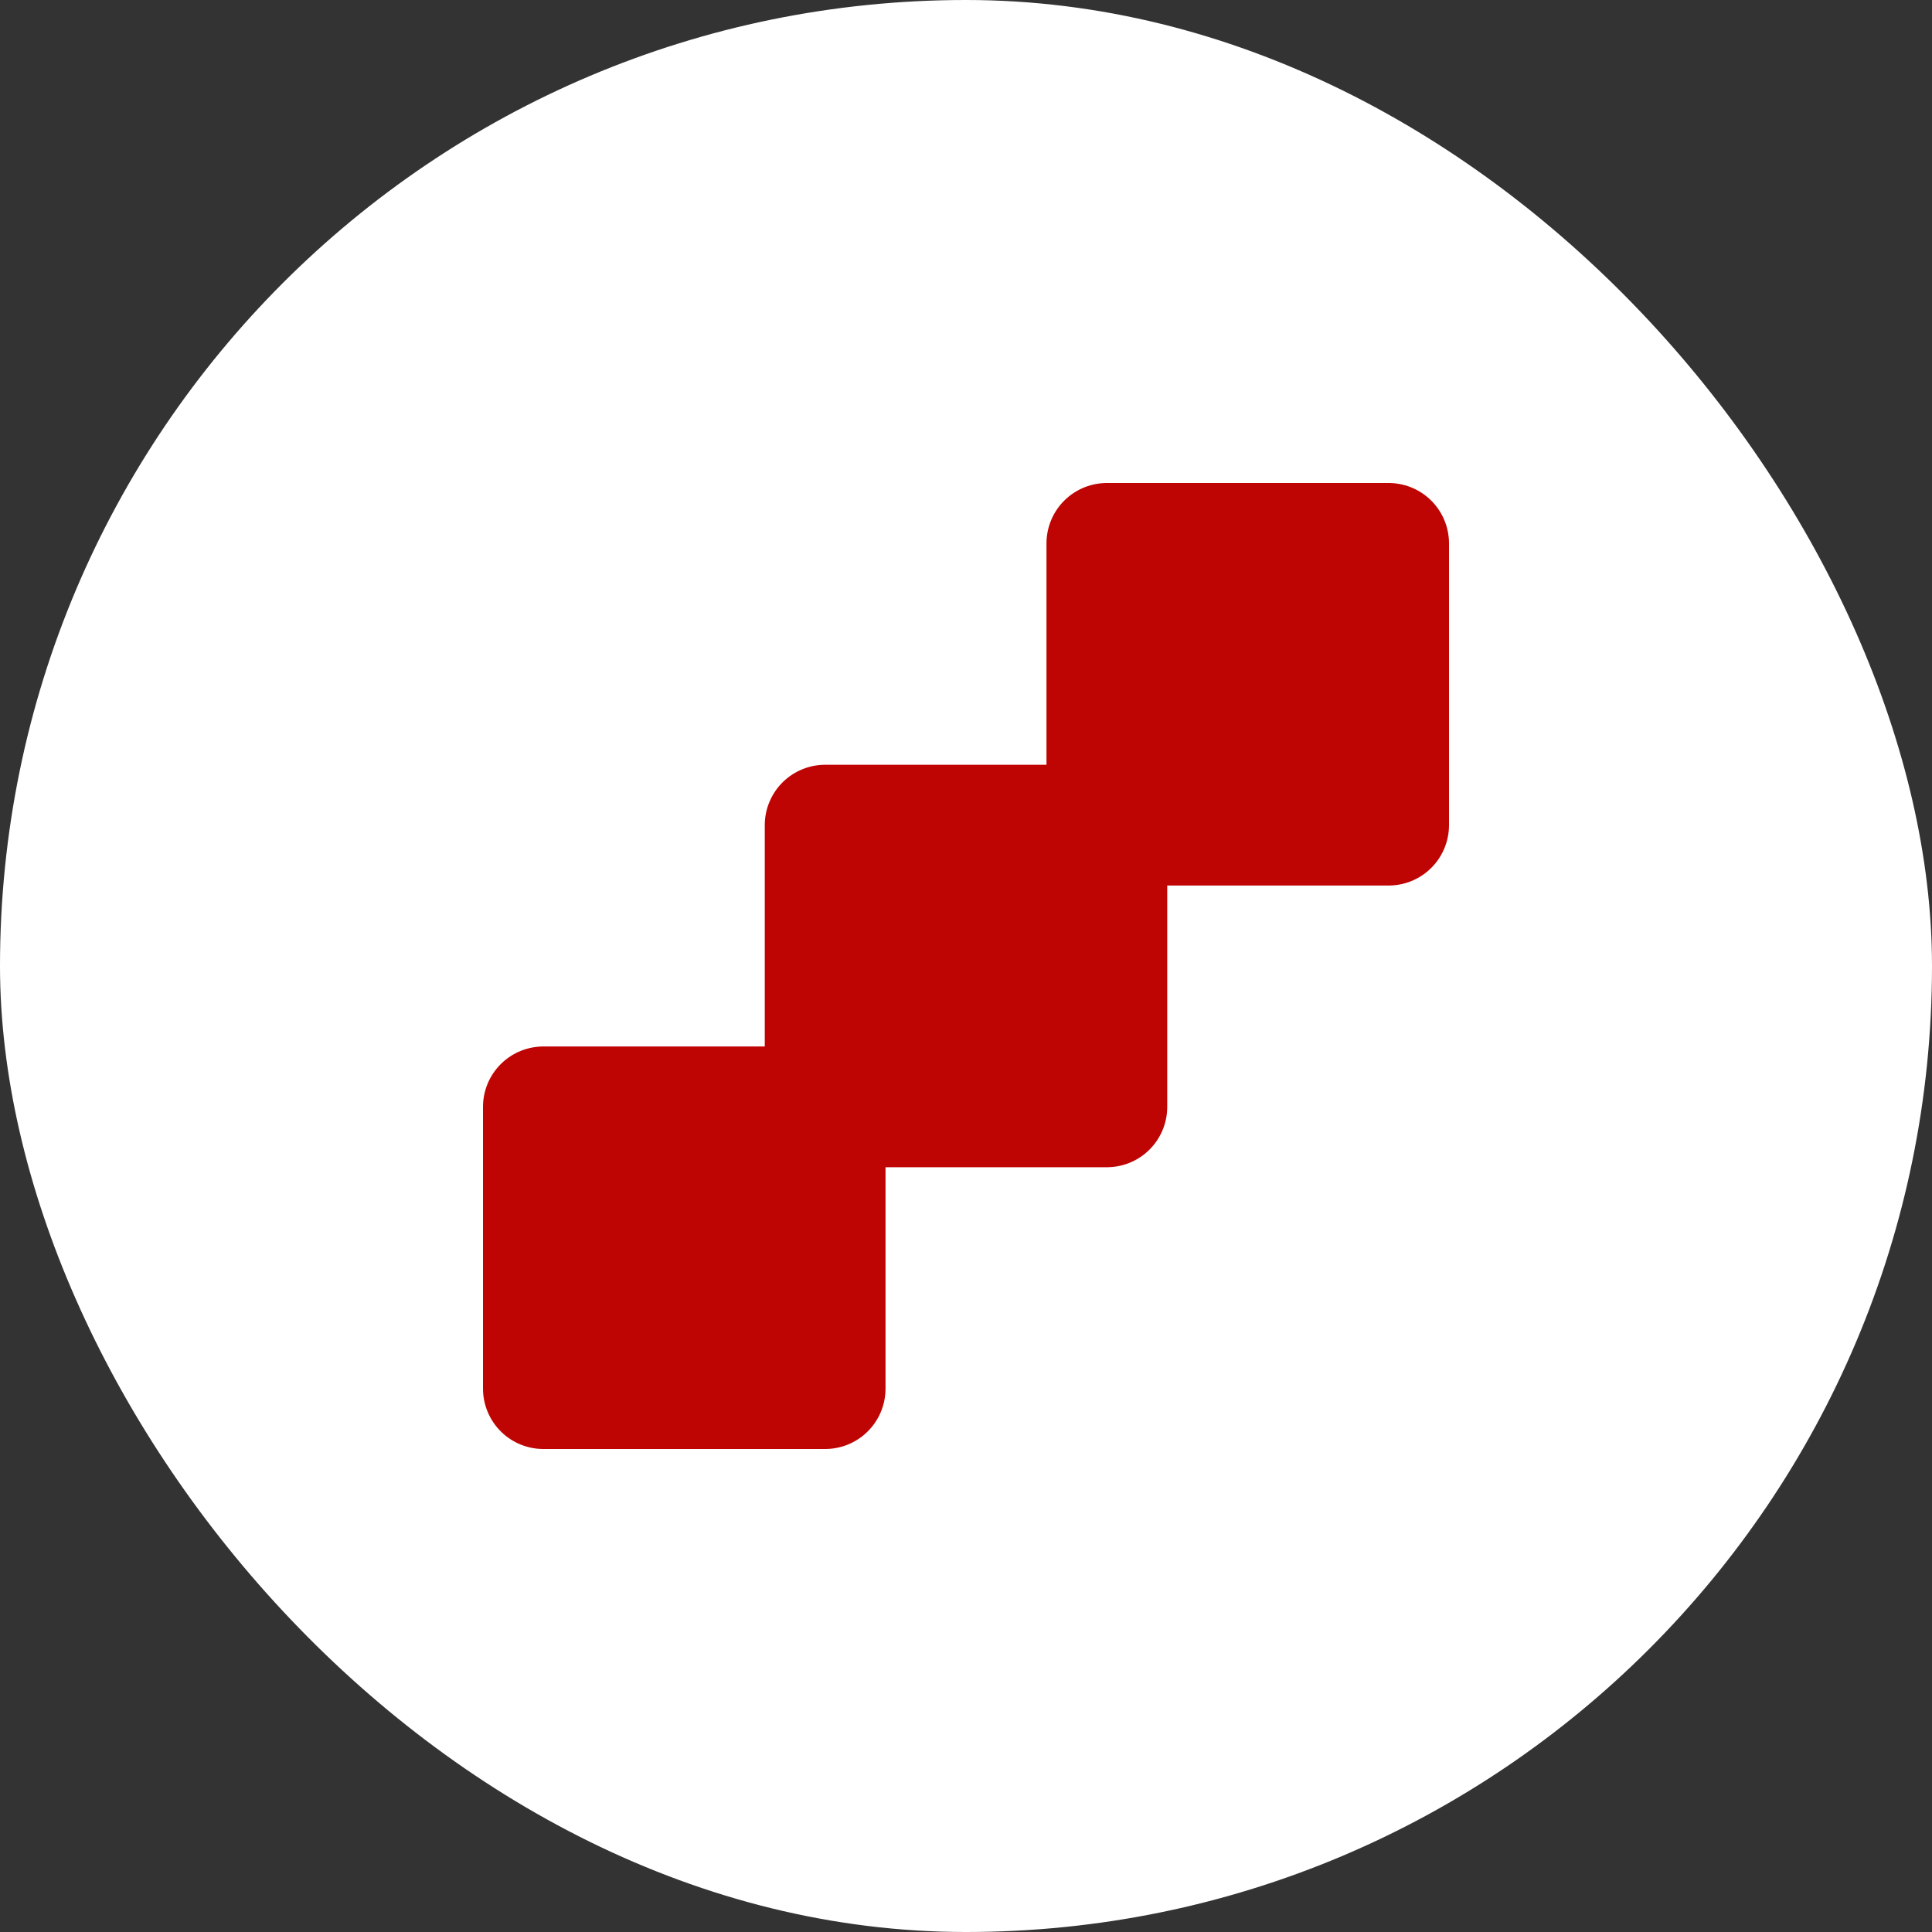
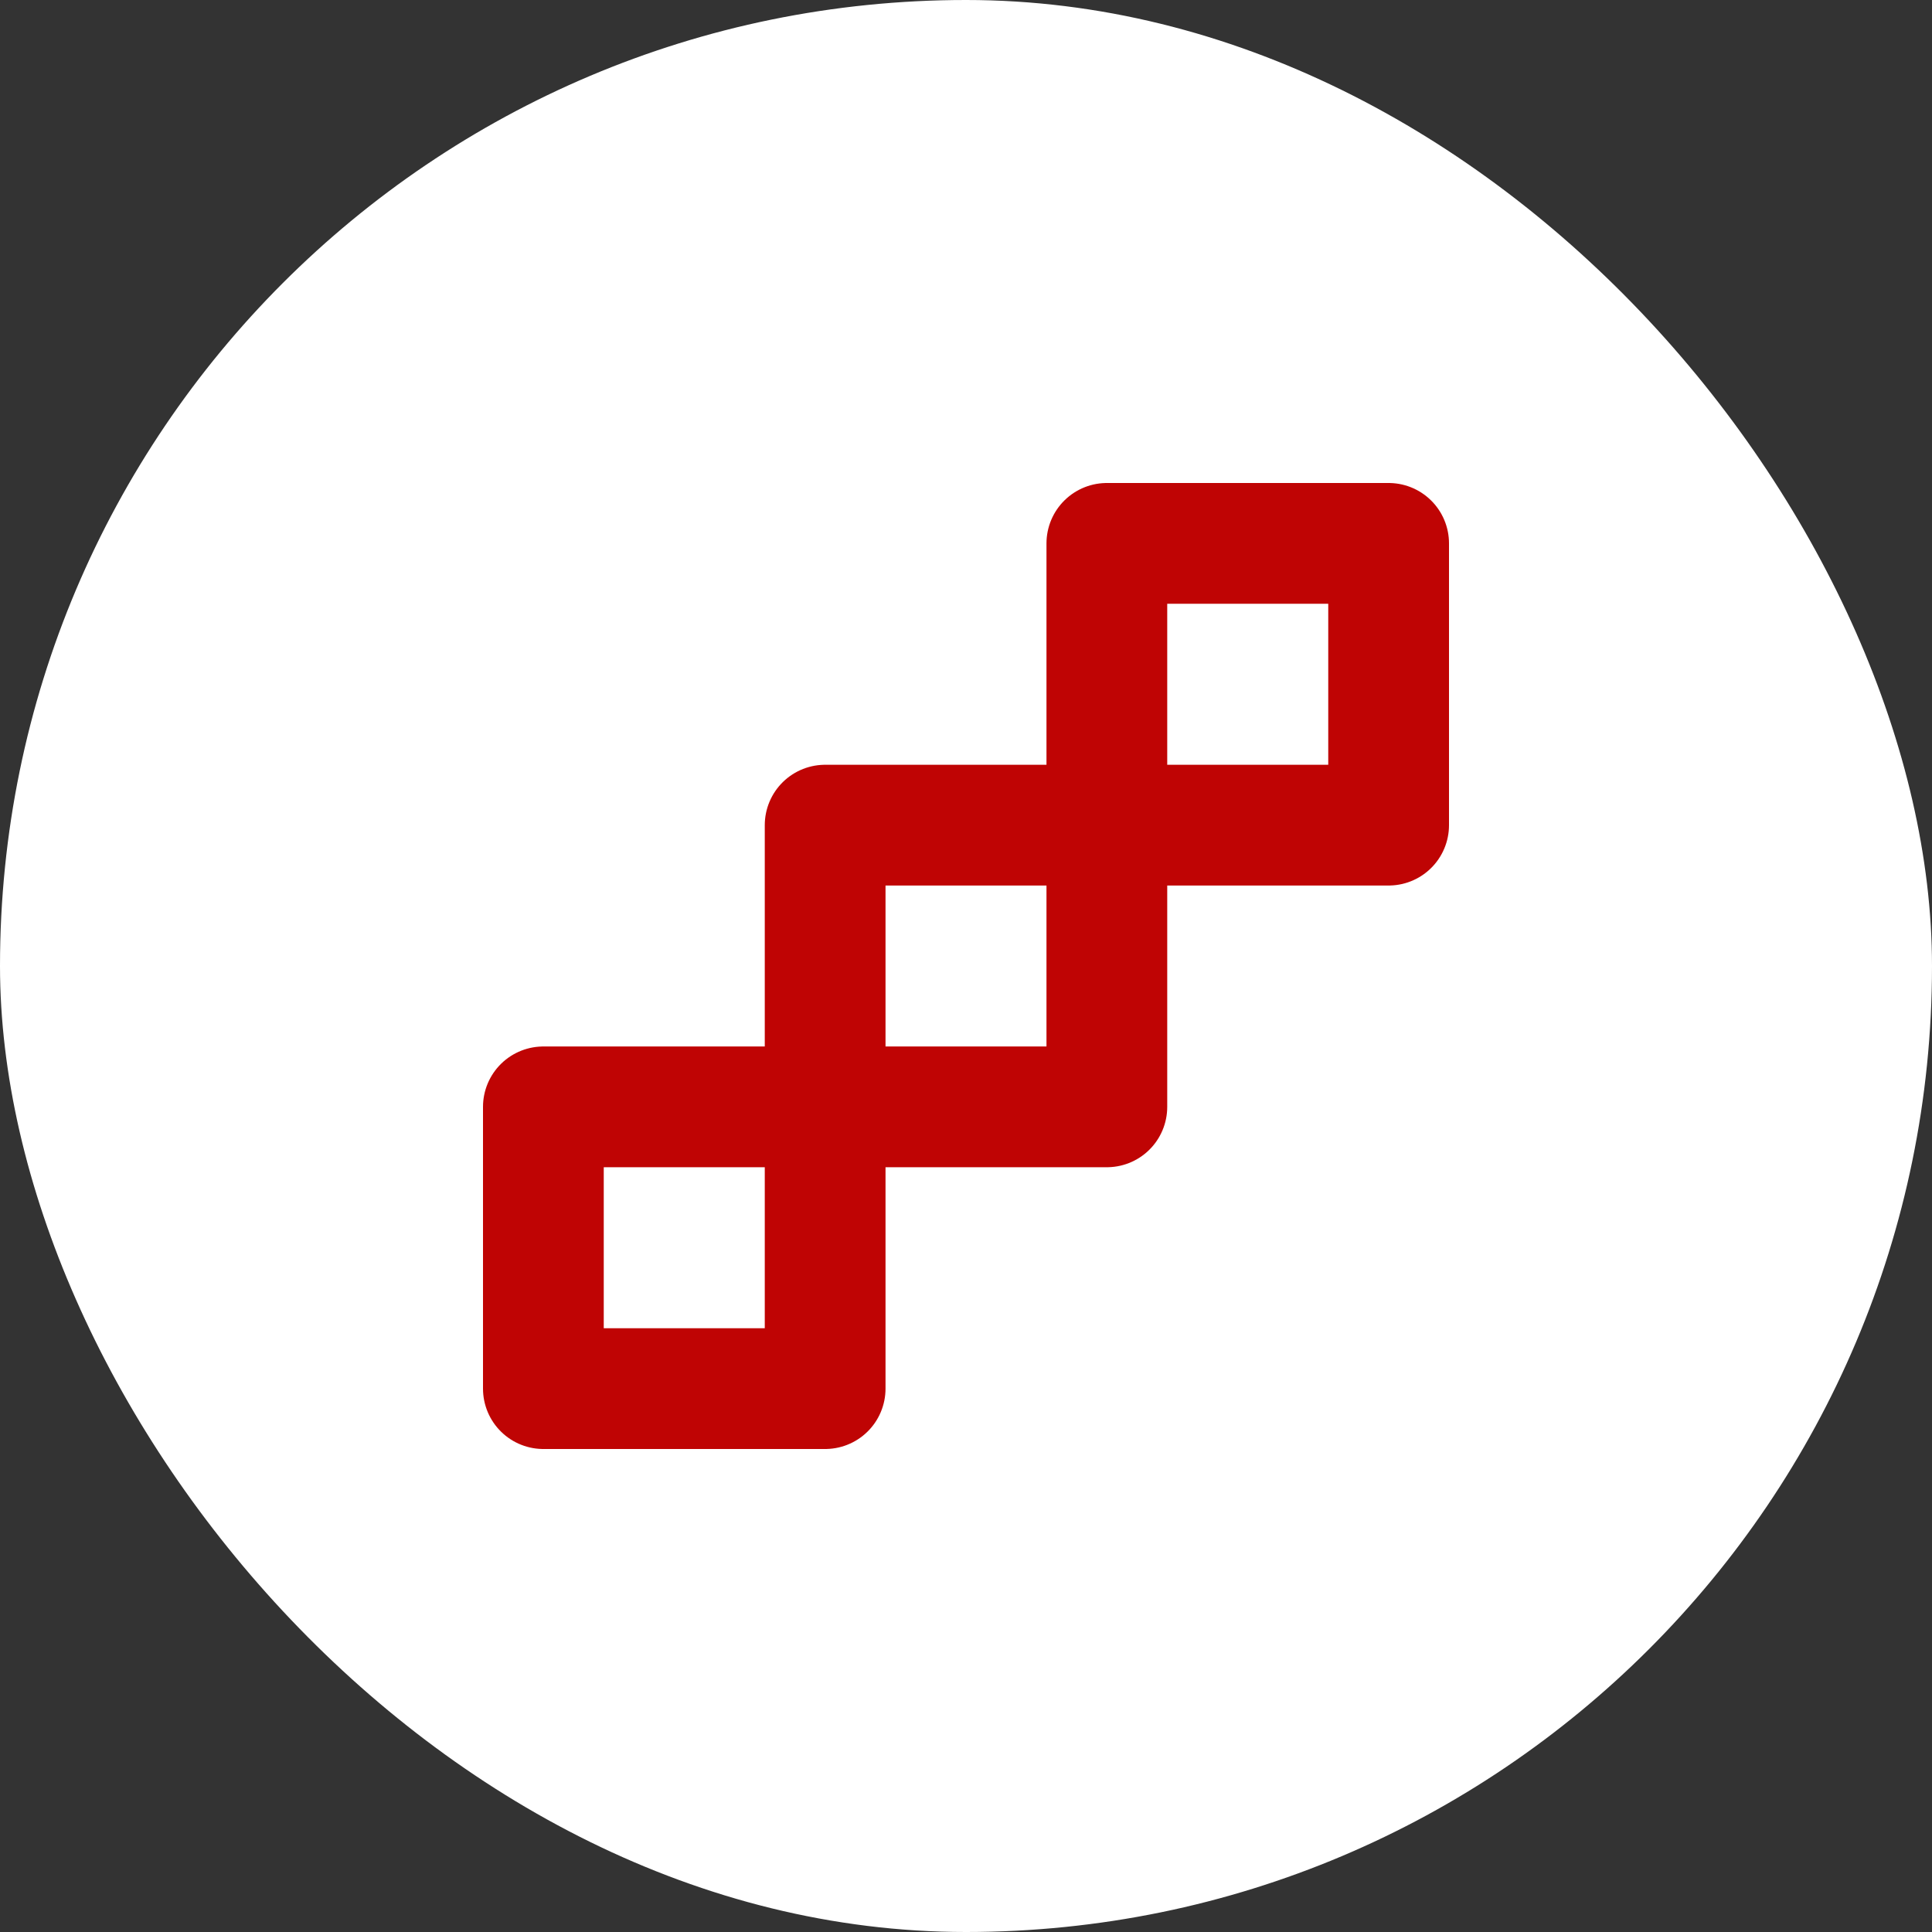
<svg xmlns="http://www.w3.org/2000/svg" width="32" height="32" viewBox="0 0 32 32" fill="none">
  <rect x="0" y="0" width="32" height="32" fill="#333333" stroke="none" />
  <rect width="32" height="32" rx="16" fill="white" />
-   <path d="M9 18.333H13.667V23H9V18.333ZM13.667 13.667H18.333V18.333H13.667V13.667ZM18.333 9H23V13.667H18.333V9Z" fill="#BF0404" />
  <path d="M13.667 18.333H9V23H13.667V18.333ZM13.667 18.333H18.333V13.667M13.667 18.333V13.667H18.333M18.333 13.667H23V9H18.333V13.667Z" stroke="#BF0404" stroke-width="2" stroke-linecap="round" stroke-linejoin="round" />
</svg>